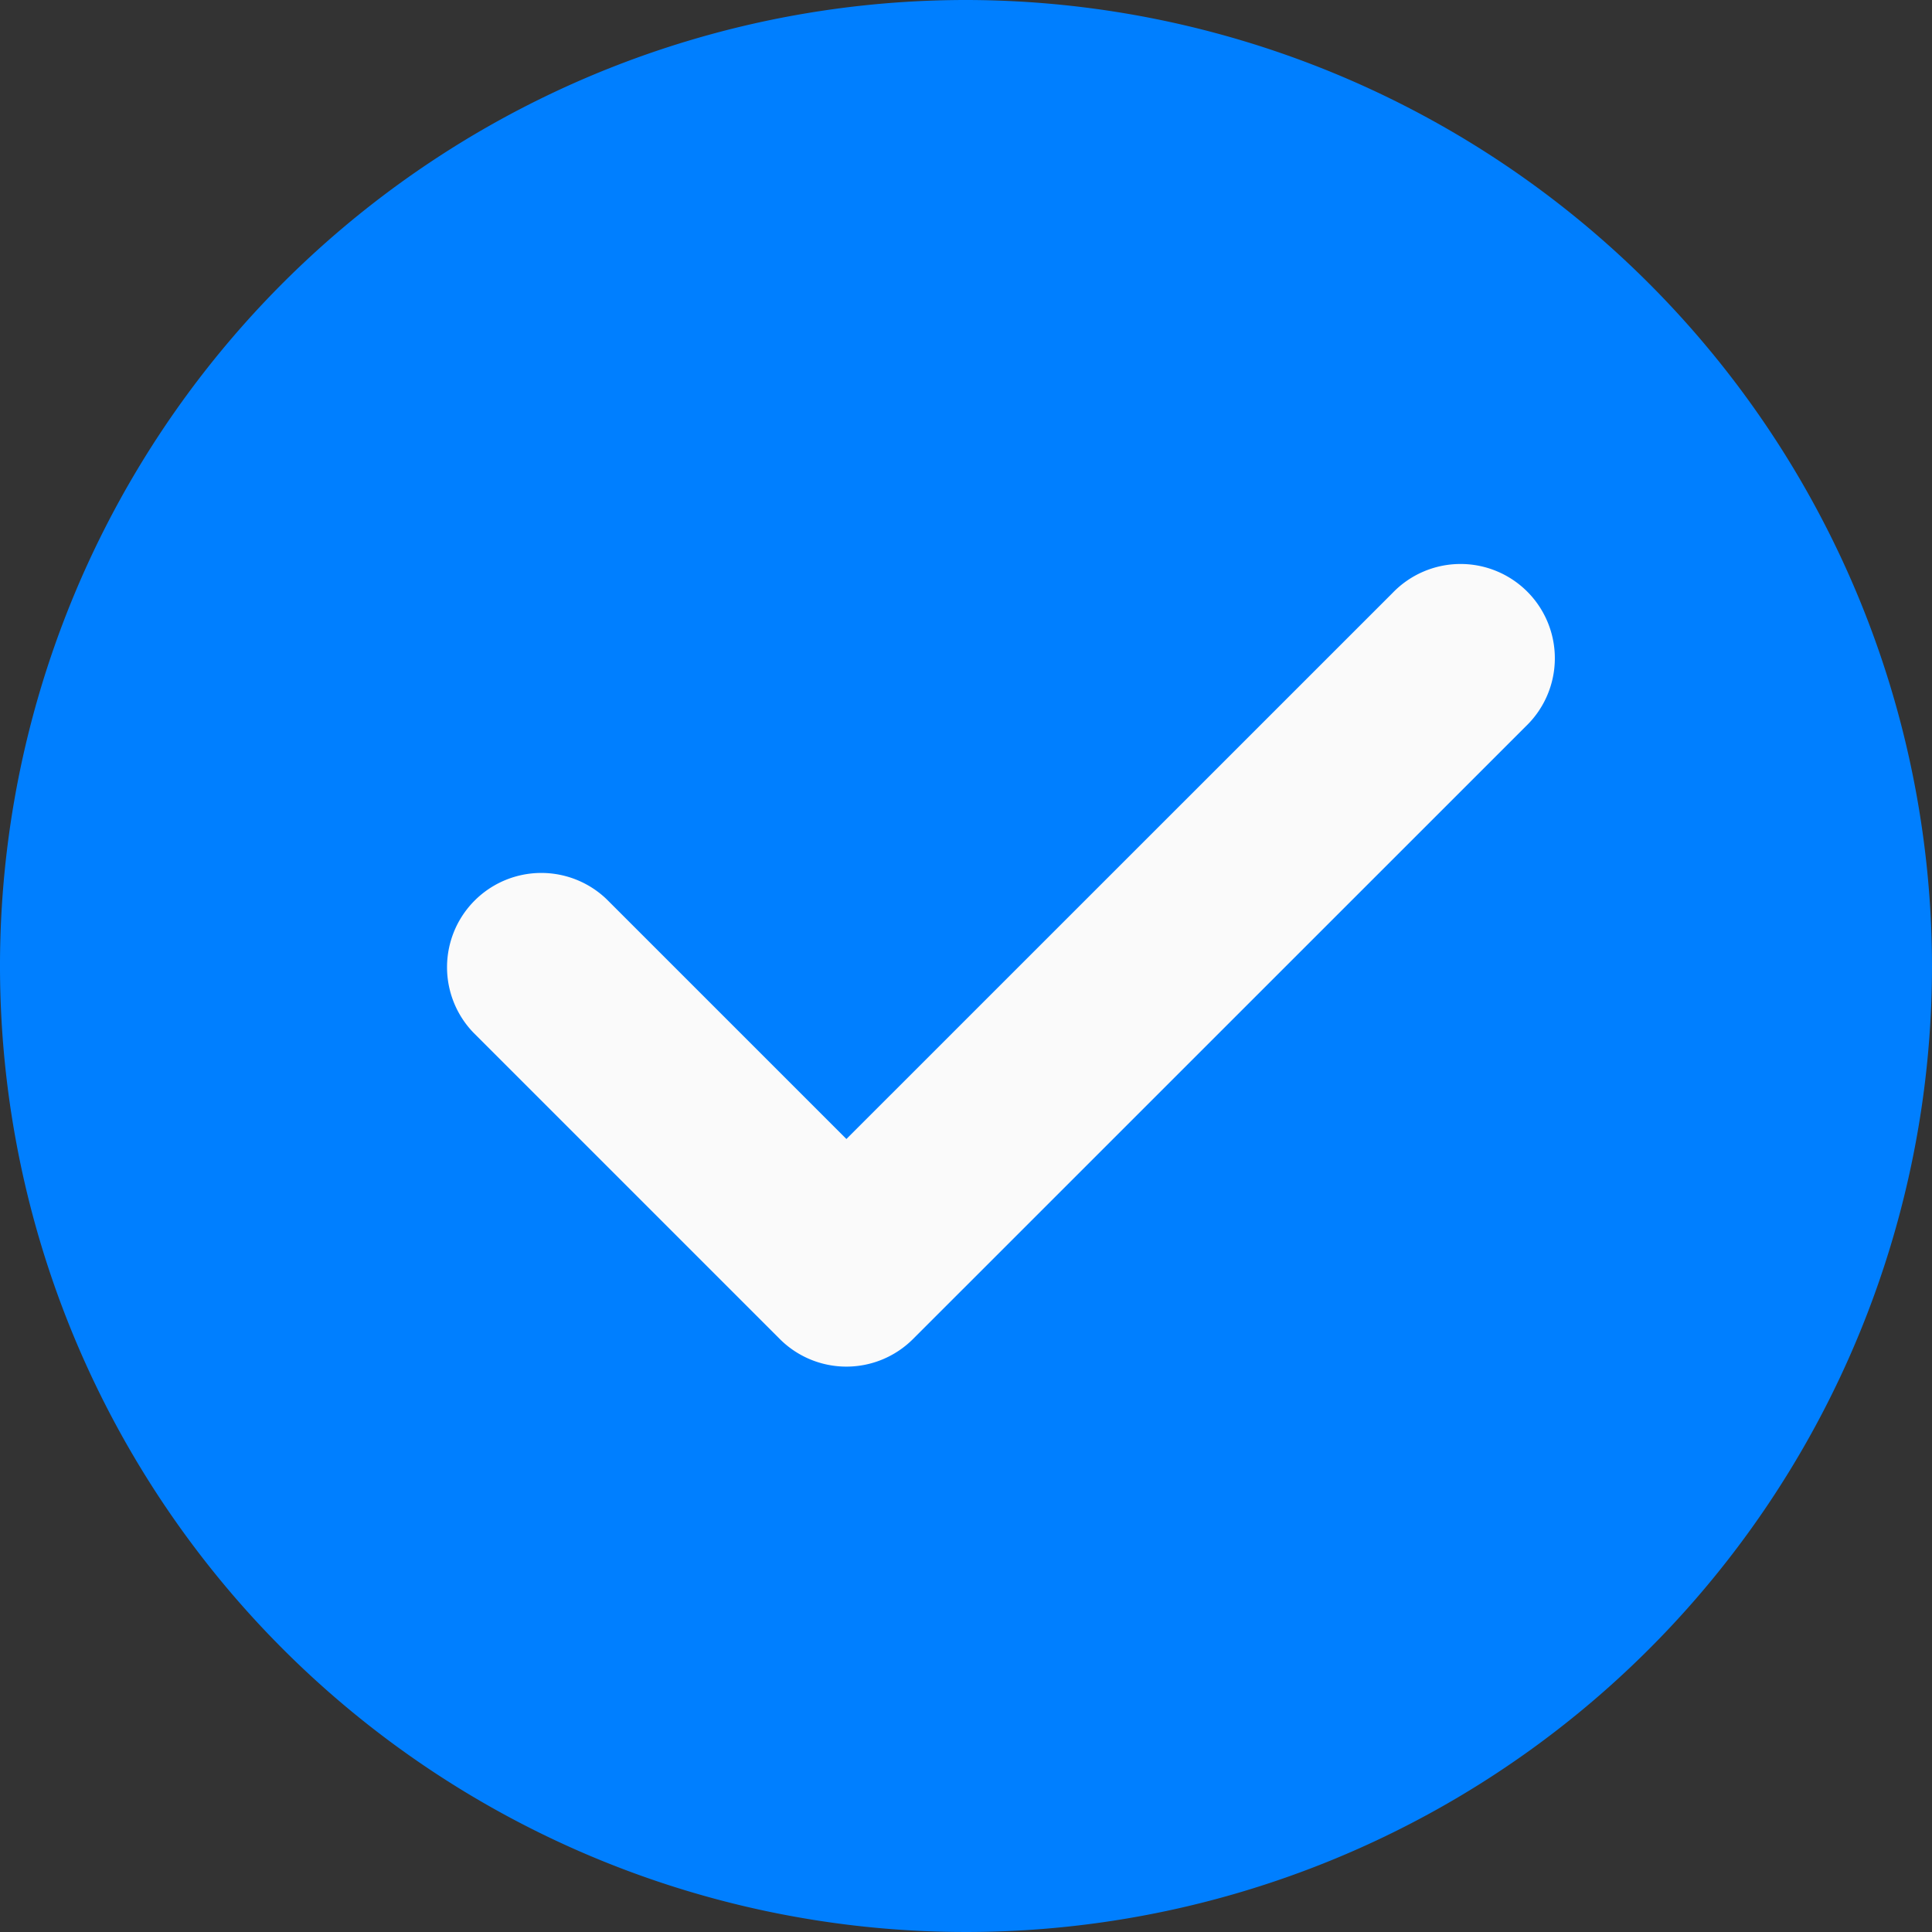
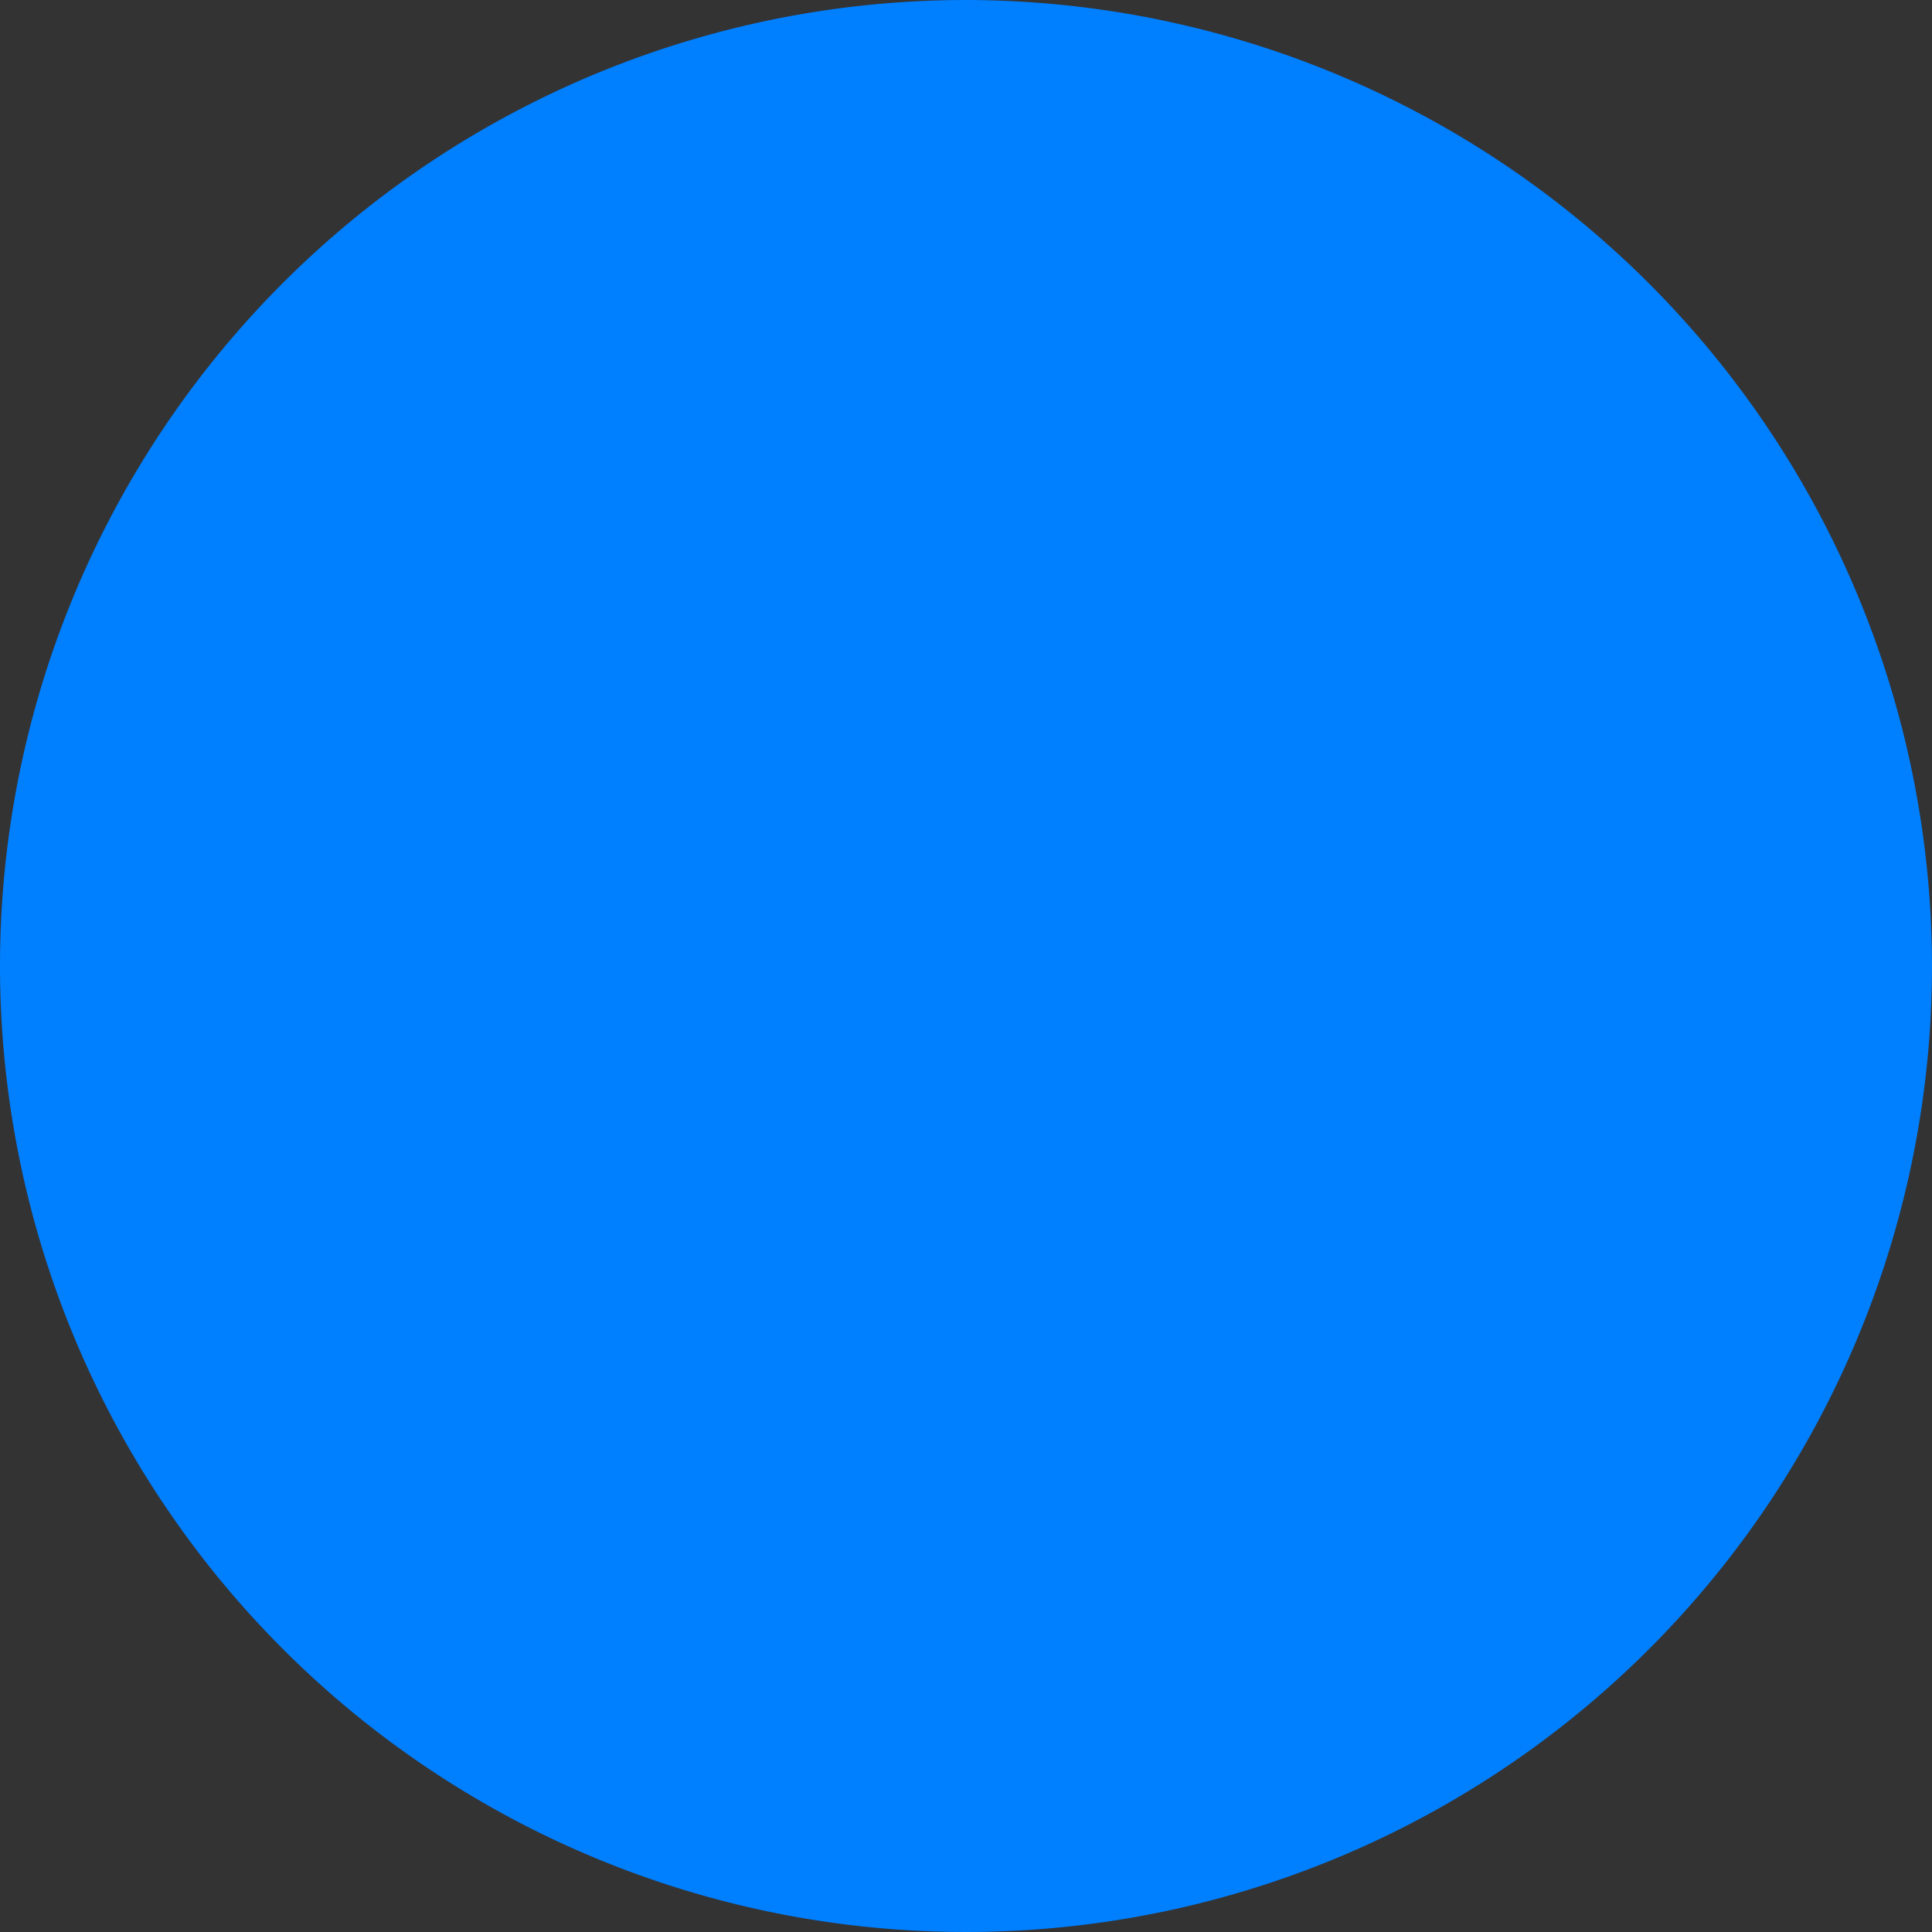
<svg xmlns="http://www.w3.org/2000/svg" id="check_1_" data-name="check (1)" width="20" height="20" viewBox="0 0 20 20">
  <rect x="0" y="0" width="20" height="20" fill="#333333" stroke="none" />
  <path id="Path_882" data-name="Path 882" d="M10,0A10,10,0,1,0,20,10,10.011,10.011,0,0,0,10,0Zm0,0" fill="#007fff" />
-   <path id="Path_883" data-name="Path 883" d="M152.51,166.994l-6.344,6.343a.975.975,0,0,1-1.38,0l-3.172-3.172a.976.976,0,0,1,1.38-1.38l2.482,2.482,5.654-5.653a.976.976,0,1,1,1.38,1.38Zm0,0" transform="translate(-136.714 -159.476)" fill="#fafafa" />
</svg>